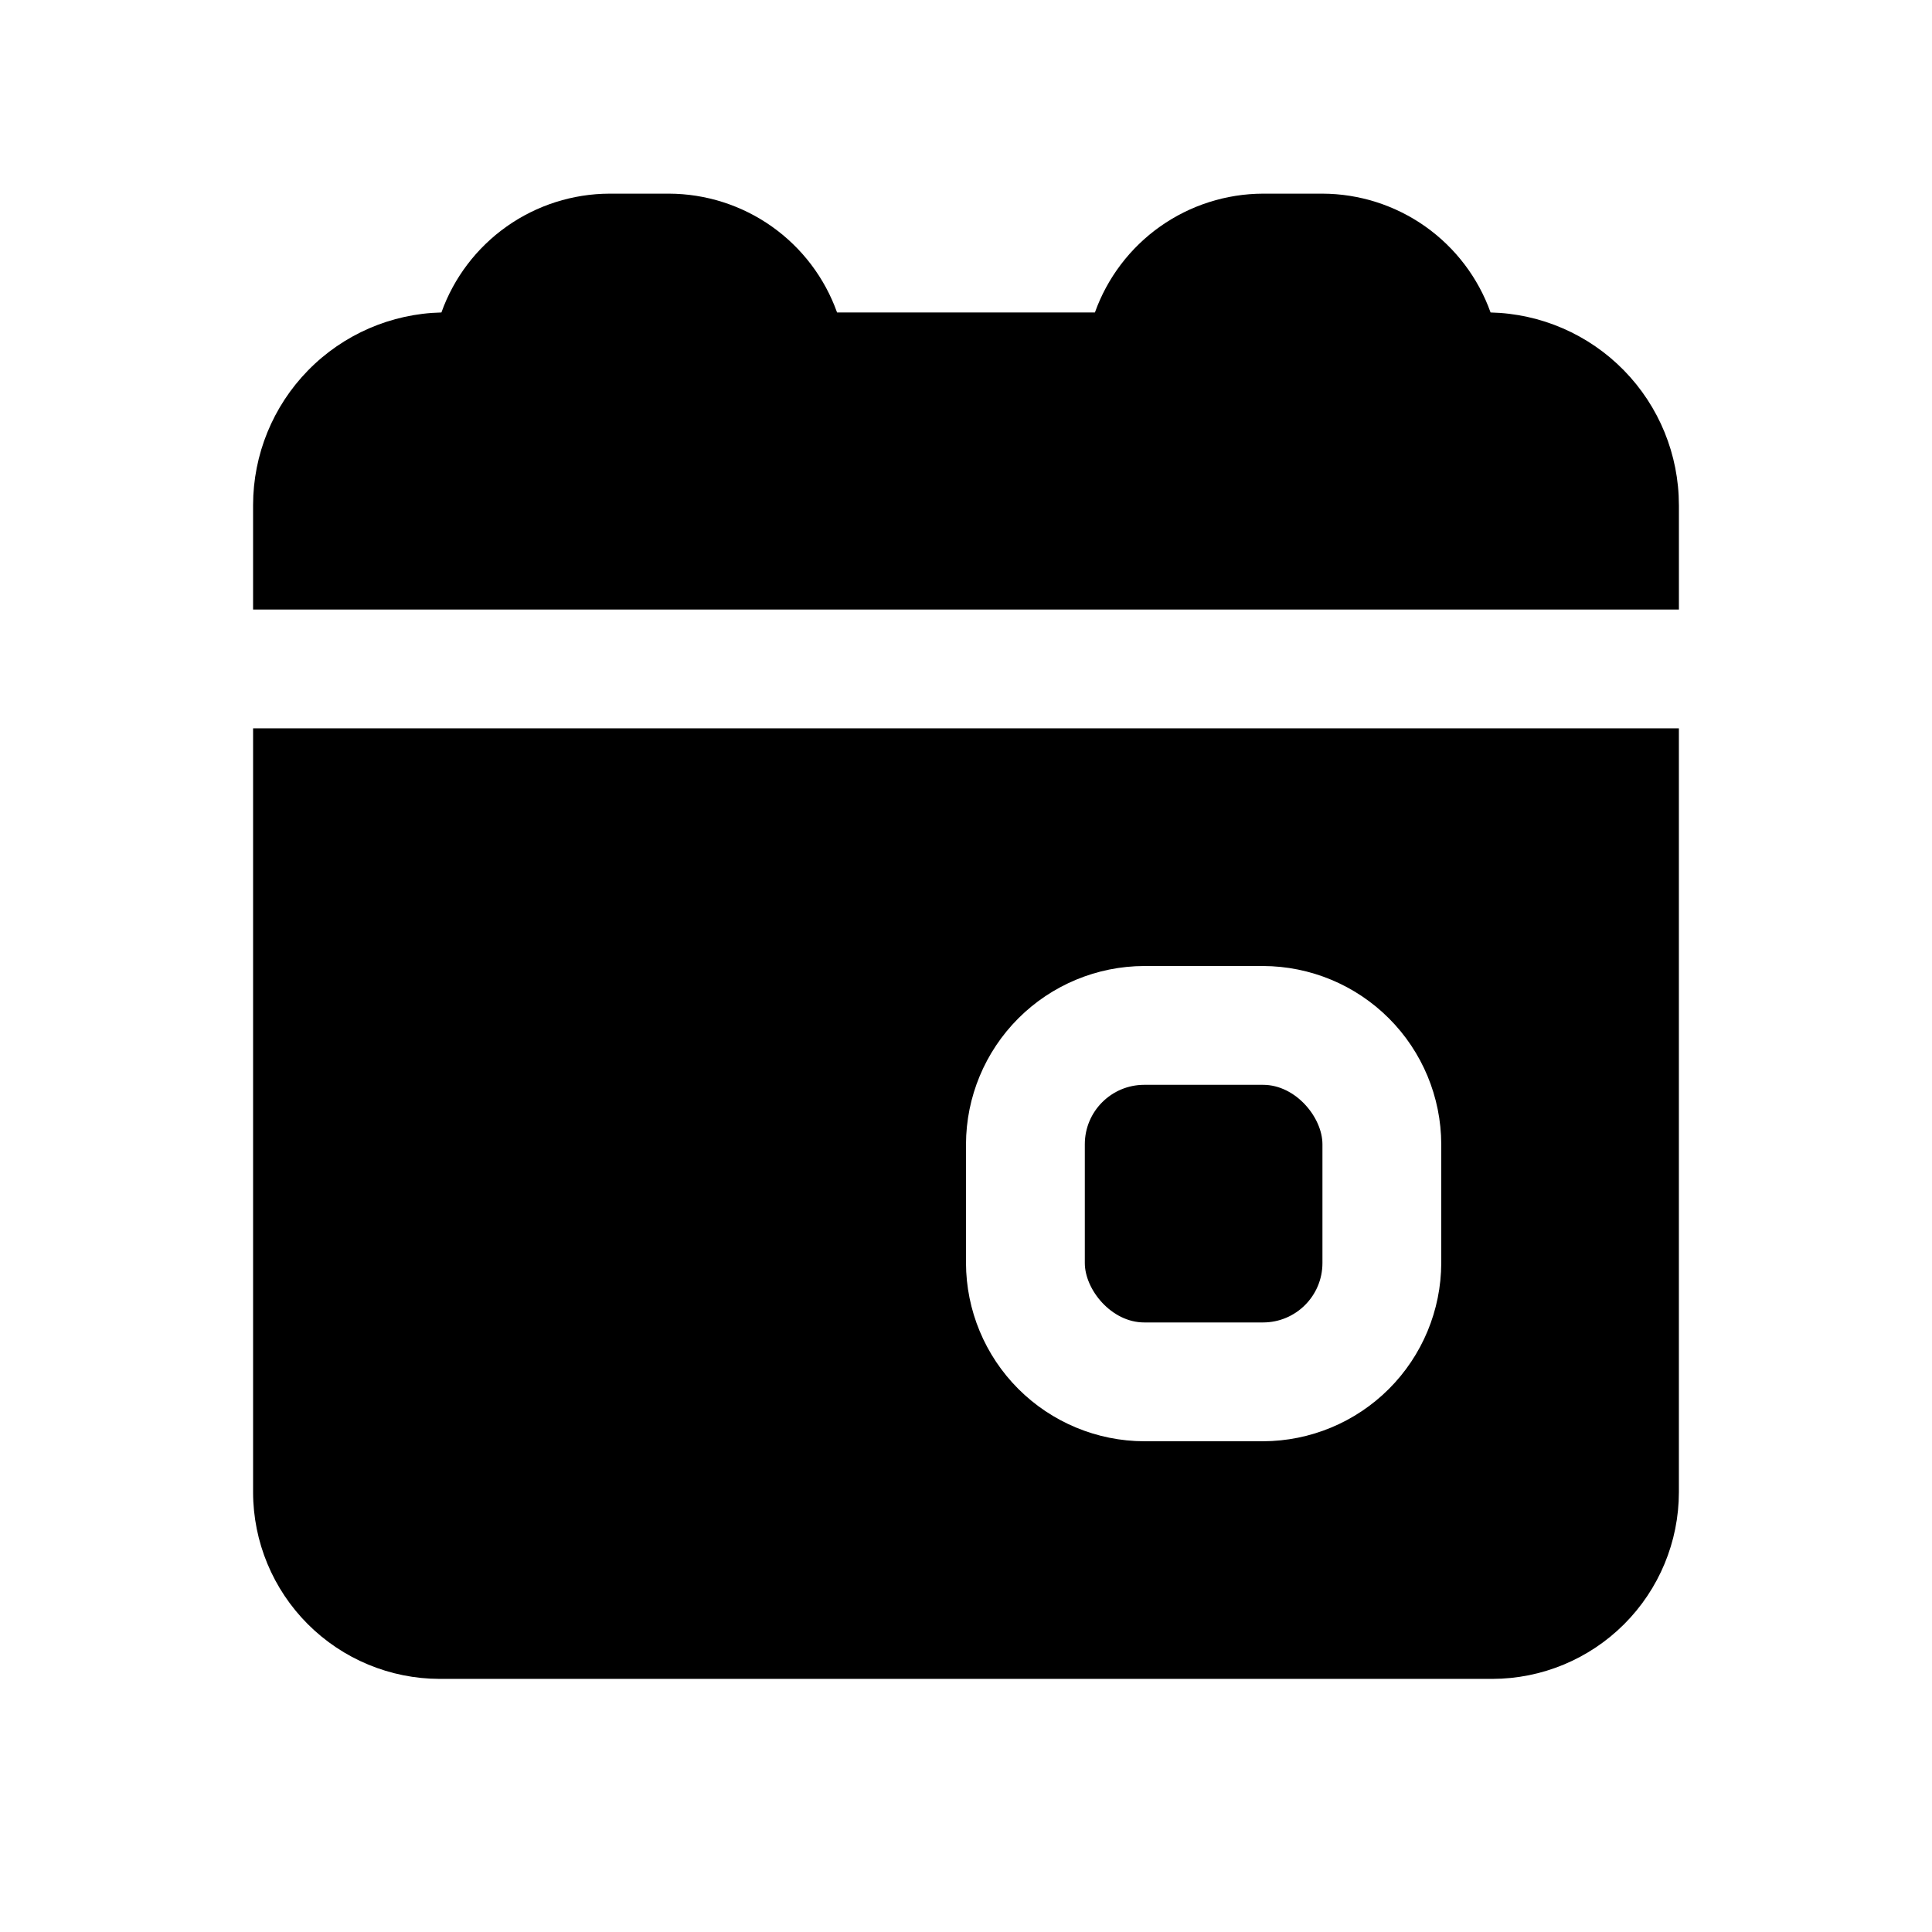
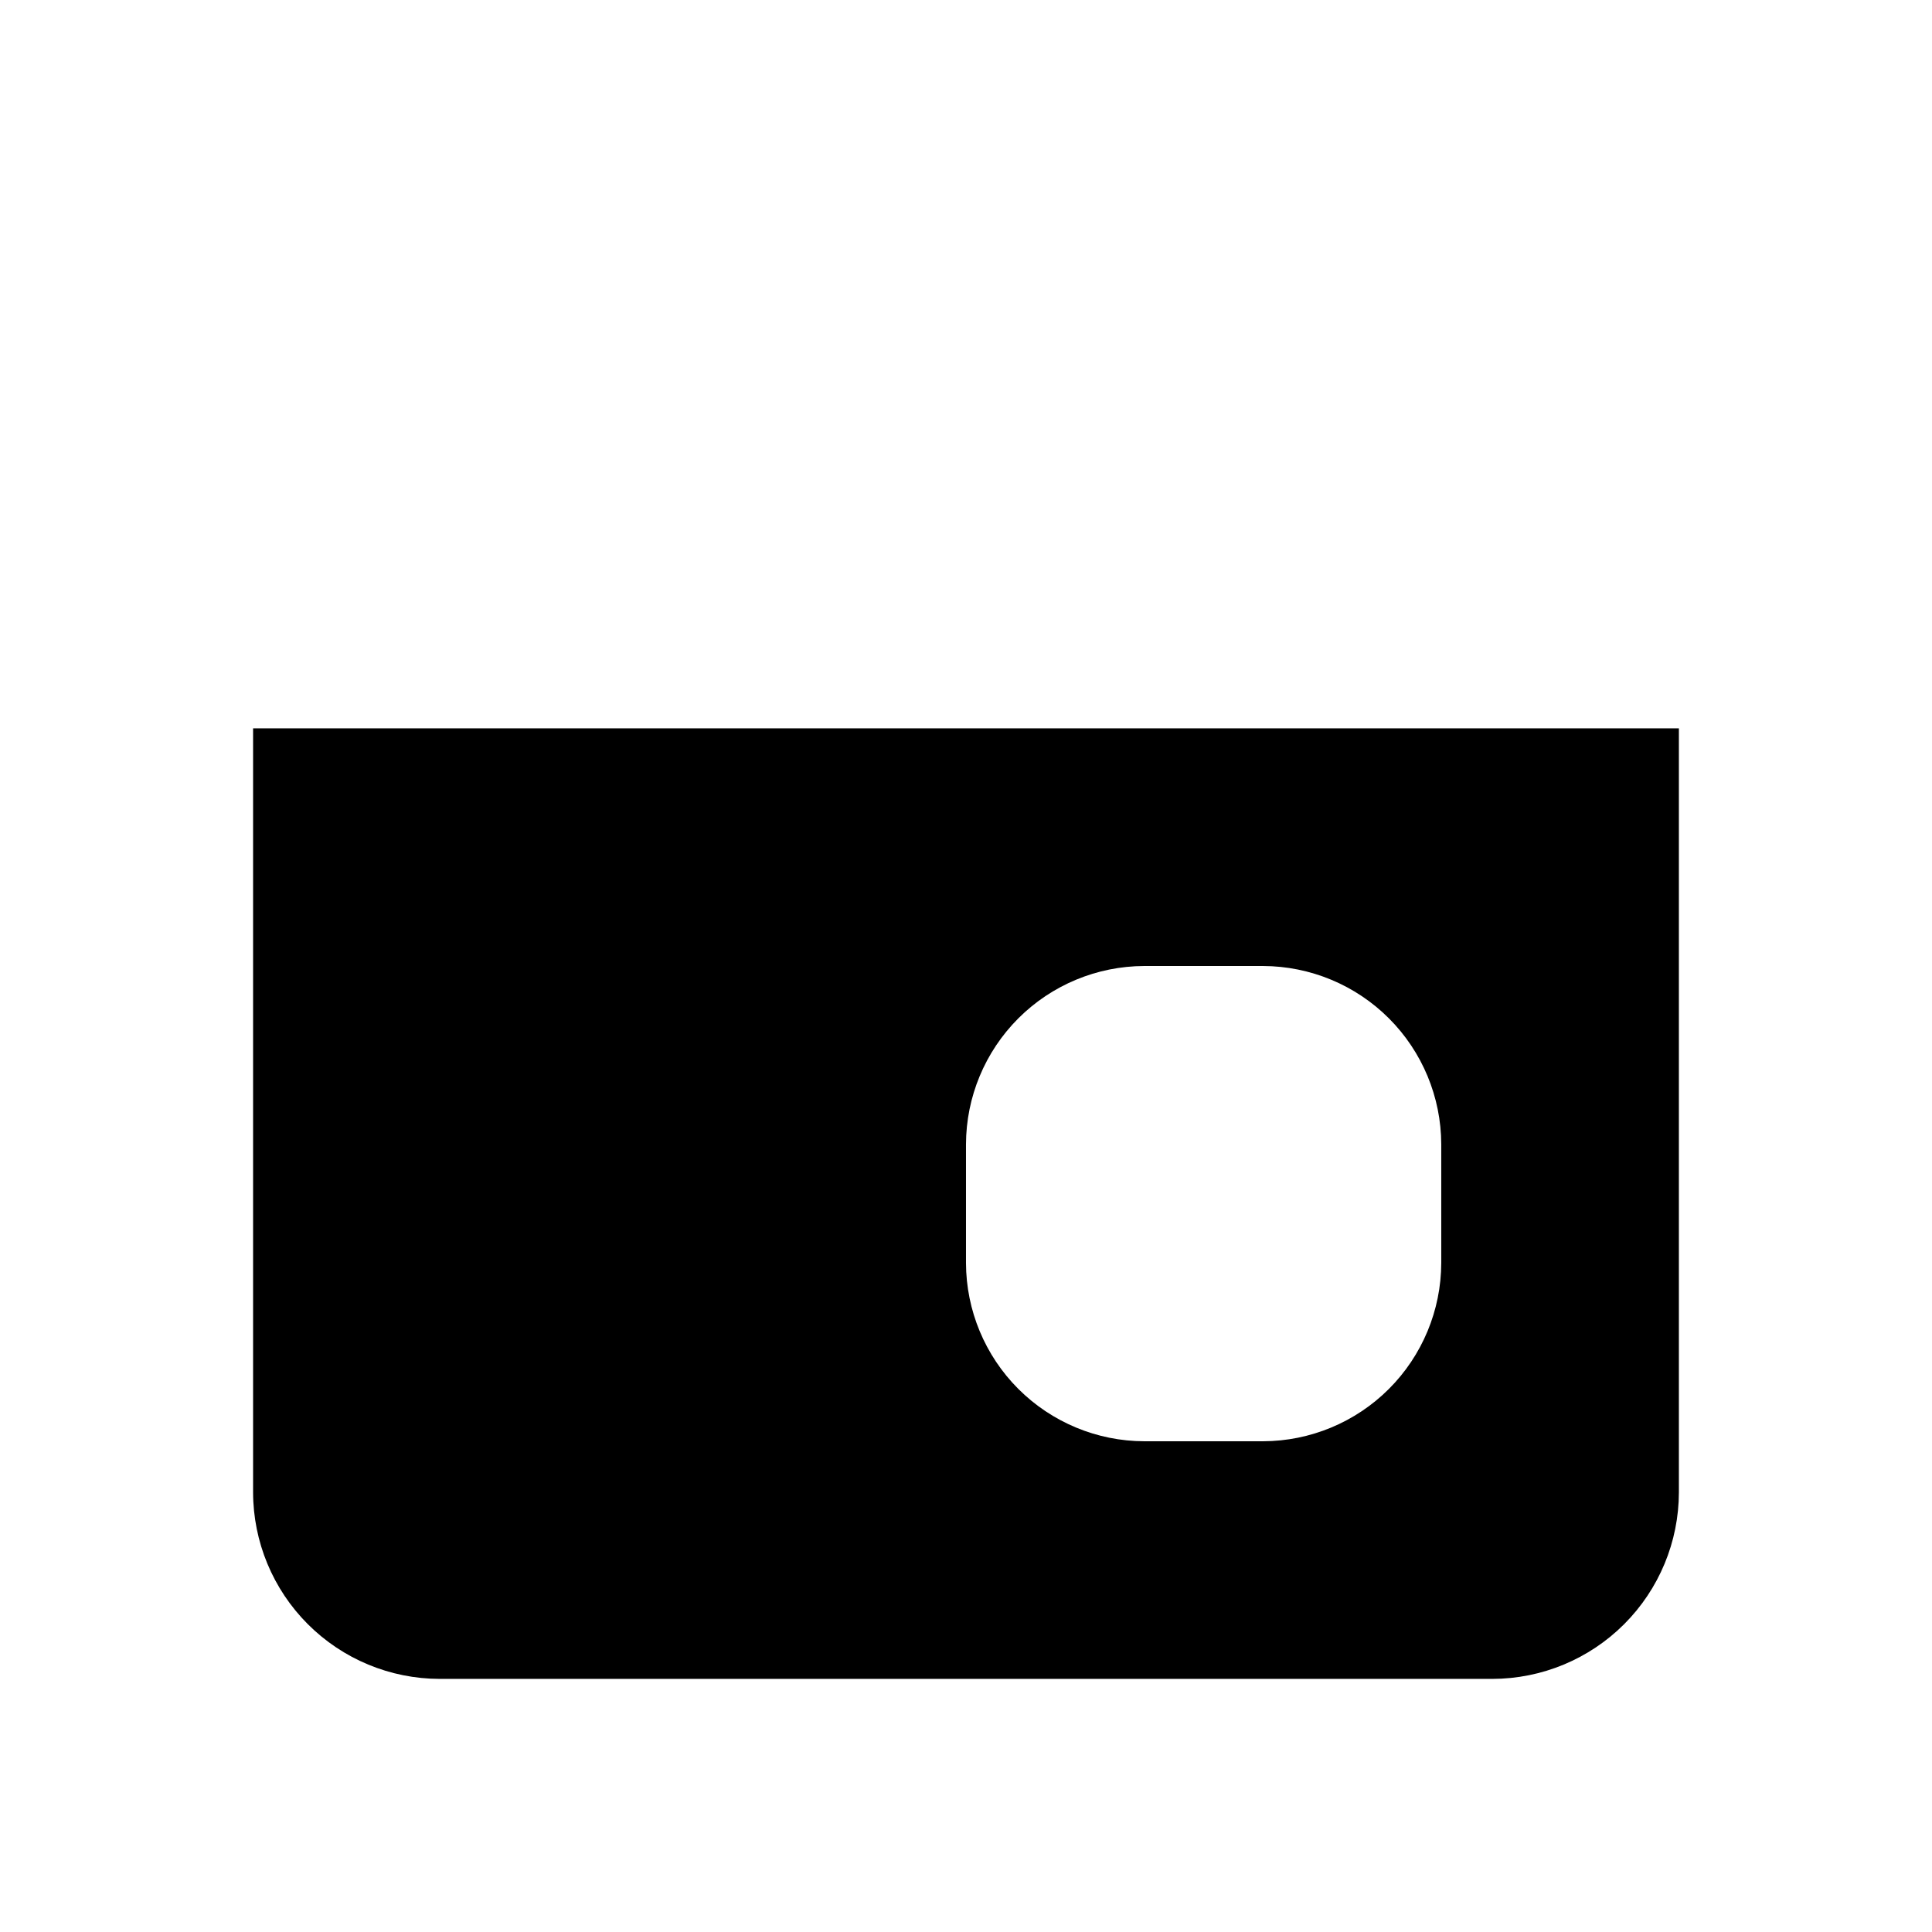
<svg xmlns="http://www.w3.org/2000/svg" fill="#000000" width="800px" height="800px" version="1.1" viewBox="144 144 512 512">
  <g>
    <path d="m211.07 337.02v202.47c0.023 13.102 5.238 25.664 14.504 34.93s21.828 14.484 34.934 14.504h278.98c13.102-0.02 25.664-5.238 34.93-14.504s14.484-21.828 14.504-34.93v-202.47zm314.88 141.7h-0.004c-0.035 12.516-5.023 24.508-13.871 33.359-8.852 8.848-20.844 13.836-33.359 13.871h-31.488c-12.516-0.035-24.508-5.023-33.359-13.871-8.848-8.852-13.836-20.844-13.871-33.359v-31.488c0.035-12.516 5.023-24.508 13.871-33.359 8.852-8.848 20.844-13.836 33.359-13.871h31.488c12.516 0.035 24.508 5.023 33.359 13.871 8.848 8.852 13.836 20.844 13.871 33.359z" />
-     <path d="m447.23 431.49h31.488c8.695 0 15.742 8.695 15.742 15.742v31.488c0 8.695-7.051 15.742-15.742 15.742h-31.488c-8.695 0-15.742-8.695-15.742-15.742v-31.488c0-8.695 7.051-15.742 15.742-15.742z" />
-     <path d="m588.93 277.82v27.711h-377.86v-27.711c0.016-13.336 5.242-26.133 14.57-35.664 9.324-9.531 22.008-15.039 35.34-15.348 3.281-9.195 9.324-17.152 17.297-22.789 7.973-5.633 17.492-8.672 27.258-8.699h15.742c9.766 0.027 19.285 3.066 27.258 8.699 7.973 5.637 14.016 13.594 17.297 22.789h68.332c3.285-9.195 9.324-17.152 17.297-22.789 7.977-5.633 17.492-8.672 27.258-8.699h15.742c9.766 0.027 19.285 3.066 27.258 8.699 7.973 5.637 14.016 13.594 17.301 22.789 13.328 0.309 26.012 5.816 35.34 15.348 9.324 9.531 14.551 22.328 14.566 35.664z" />
  </g>
</svg>